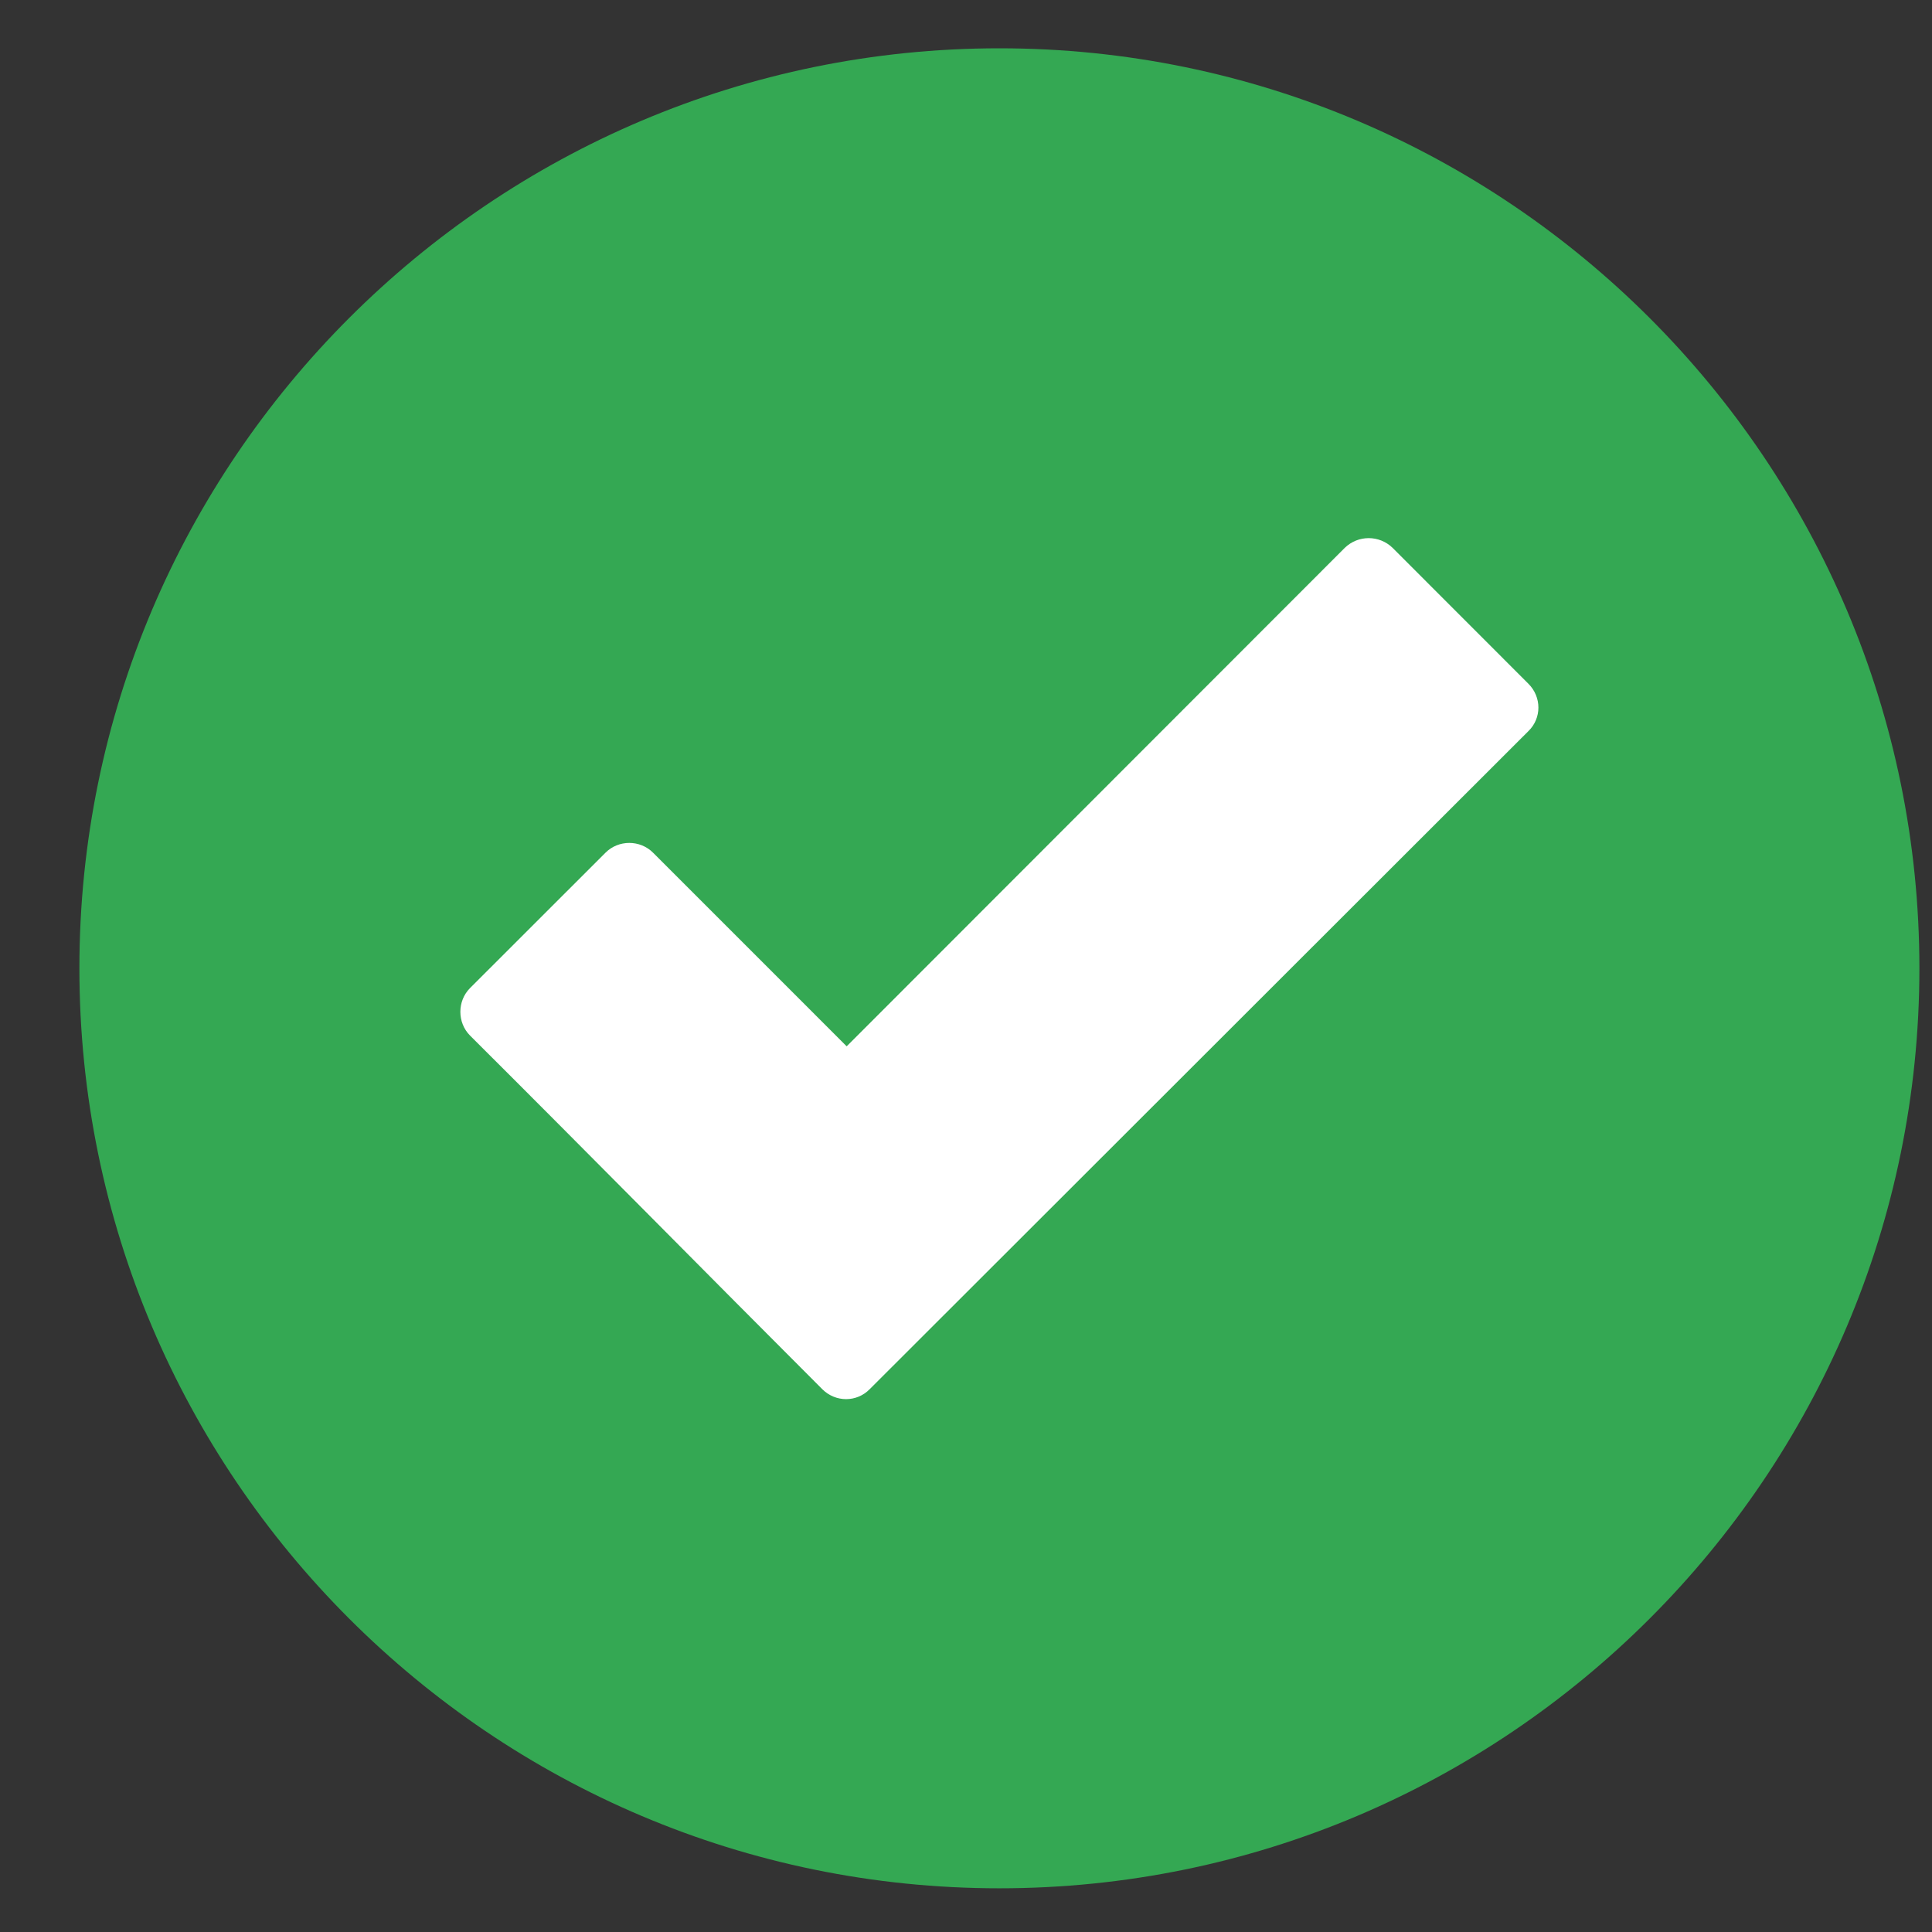
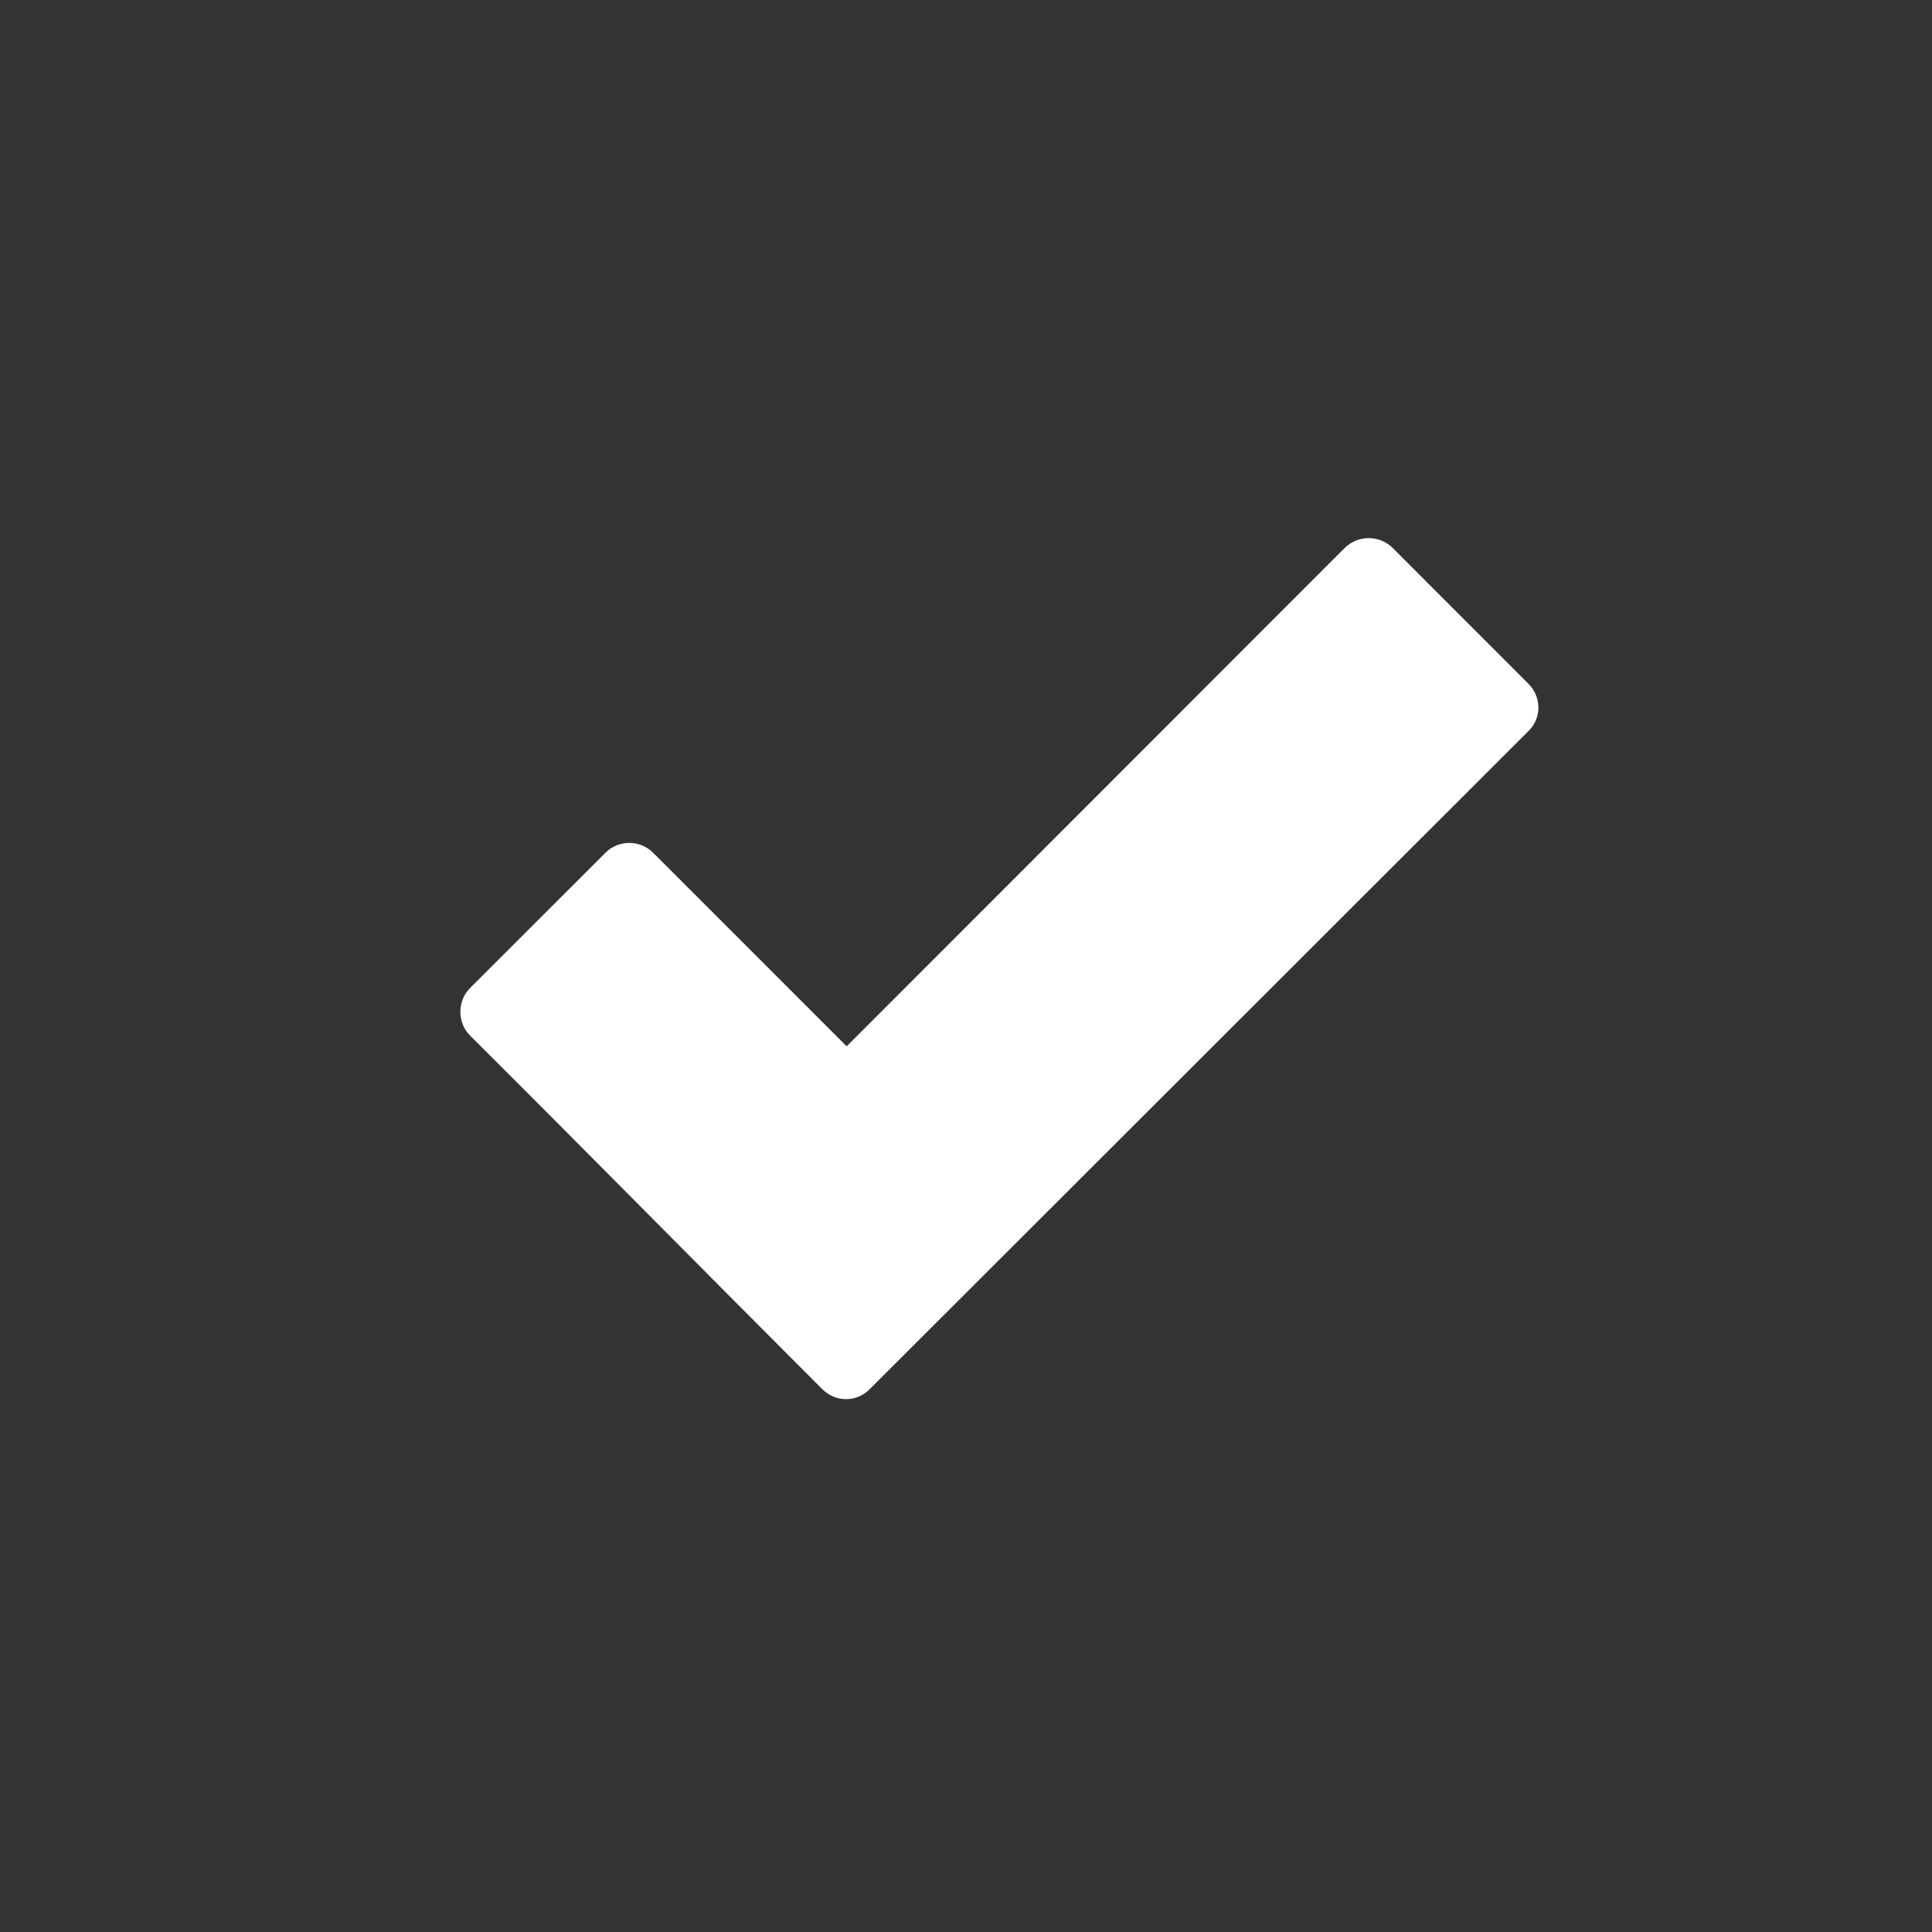
<svg xmlns="http://www.w3.org/2000/svg" width="21" height="21" viewBox="0 0 21 21" fill="none">
  <rect x="0" y="0" width="21" height="21" fill="#333333" stroke="none" />
  <g clip-path="url(#clip0_2718_9509)">
-     <path fill-rule="evenodd" clip-rule="evenodd" d="M10.863 0.525C5.348 0.525 0.863 5.01 0.863 10.525C0.863 16.041 5.348 20.525 10.863 20.525C16.379 20.525 20.863 16.041 20.863 10.525C20.863 5.01 16.379 0.525 10.863 0.525Z" fill="#34A853" />
    <path d="M8.938 15.1C7.66 13.822 6.391 12.533 5.109 11.256C4.969 11.115 4.969 10.881 5.109 10.74L6.582 9.268C6.723 9.127 6.957 9.127 7.098 9.268L9.203 11.373L14.617 5.955C14.762 5.814 14.992 5.814 15.137 5.955L16.613 7.432C16.758 7.576 16.758 7.807 16.613 7.947L9.453 15.1C9.312 15.244 9.082 15.244 8.938 15.1Z" fill="white" />
  </g>
  <defs>
    <clipPath id="clip0_2718_9509">
      <rect width="20" height="20" fill="white" transform="translate(0.863 0.525)" />
    </clipPath>
  </defs>
</svg>